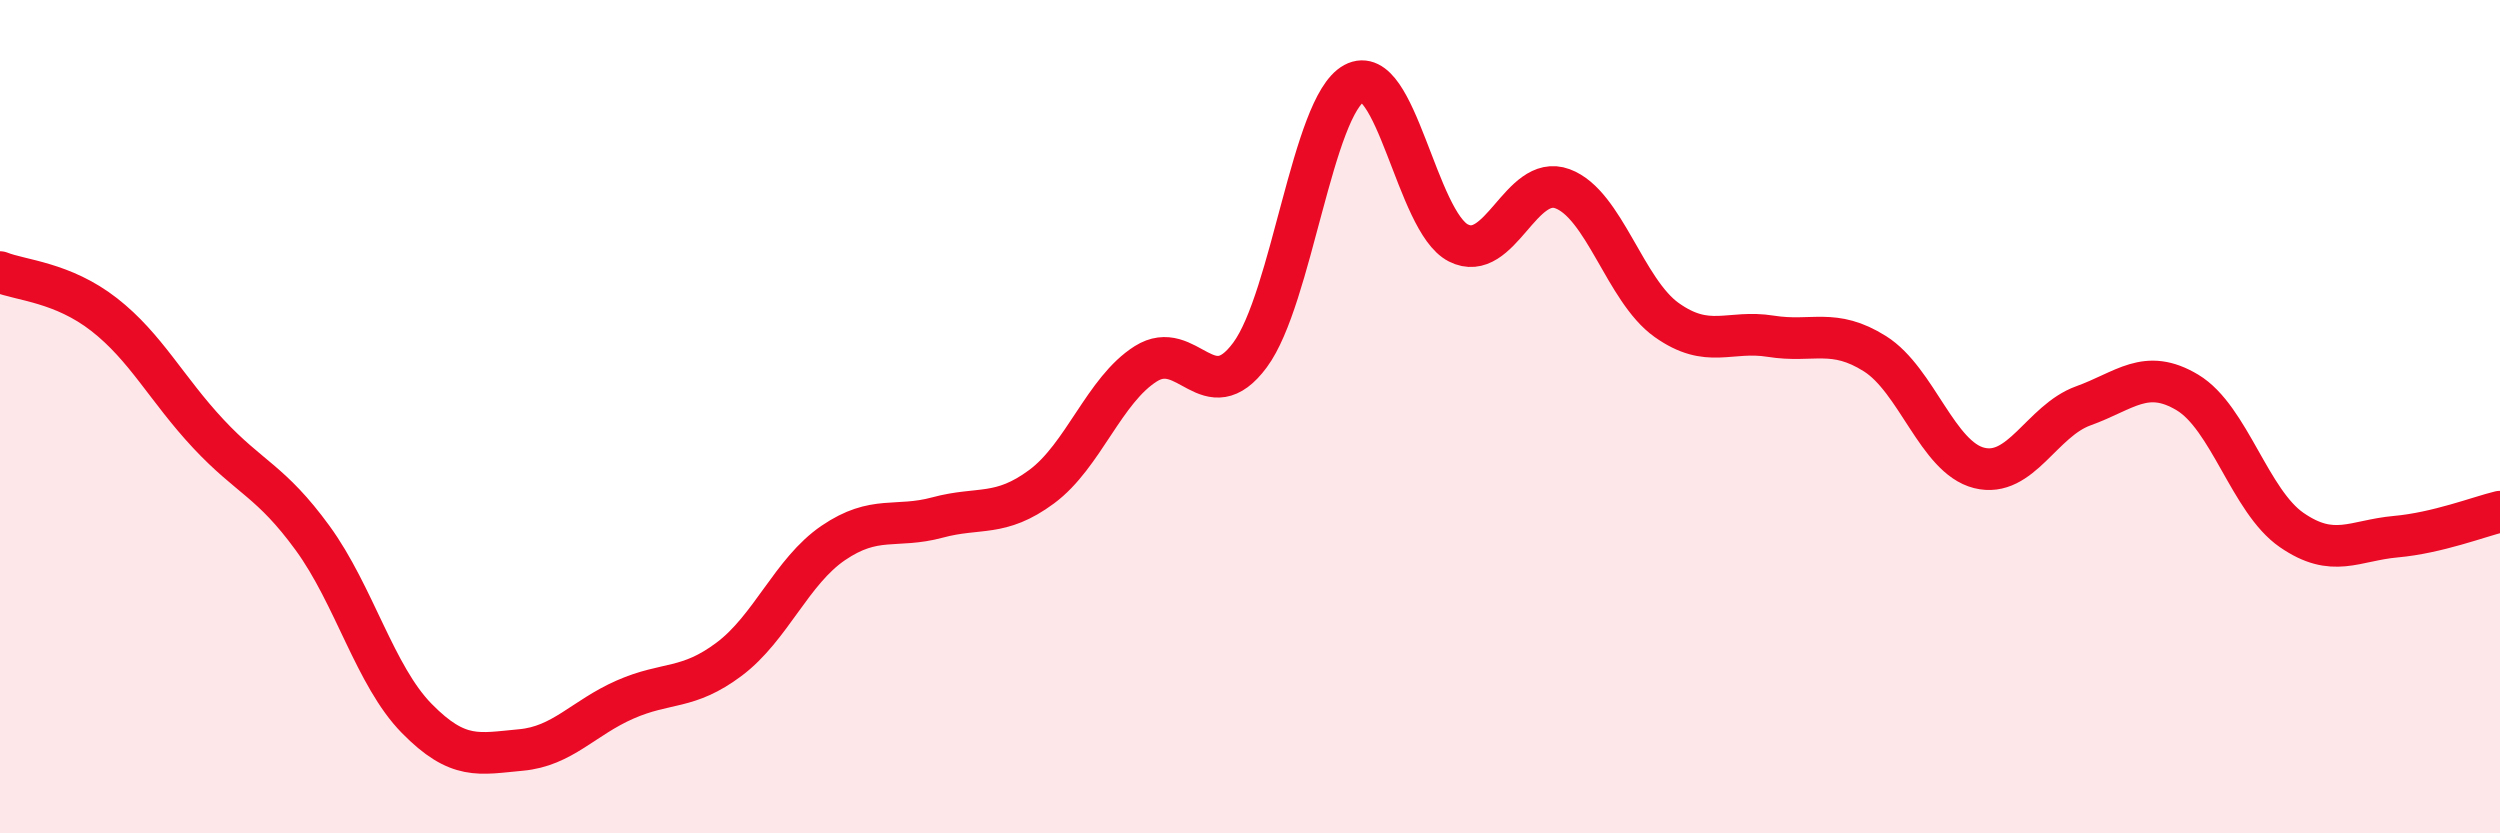
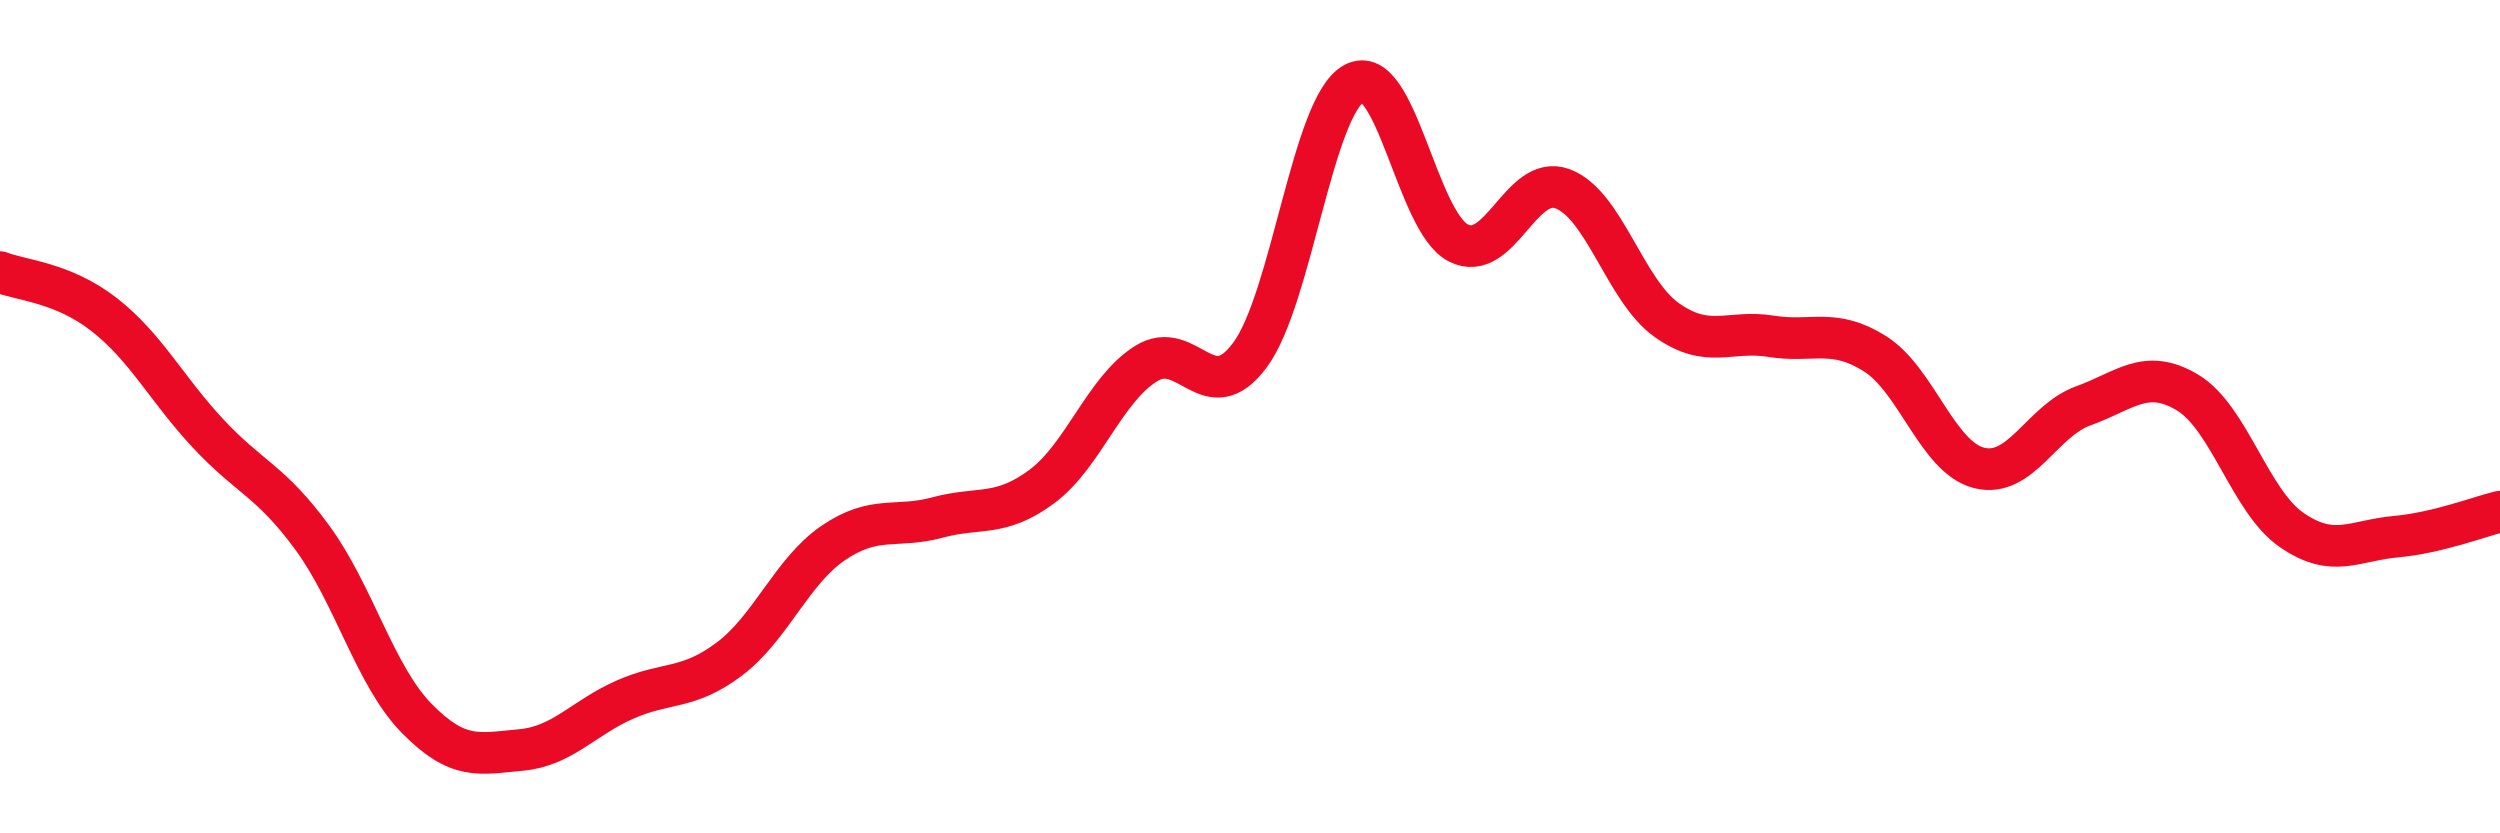
<svg xmlns="http://www.w3.org/2000/svg" width="60" height="20" viewBox="0 0 60 20">
-   <path d="M 0,6.53 C 0.5,6.73 1.5,6.77 2.5,7.55 C 3.5,8.33 4,9.34 5,10.41 C 6,11.48 6.5,11.54 7.5,12.91 C 8.5,14.28 9,16.22 10,17.24 C 11,18.26 11.5,18.09 12.5,18 C 13.5,17.91 14,17.23 15,16.79 C 16,16.35 16.5,16.57 17.5,15.82 C 18.5,15.07 19,13.71 20,13.03 C 21,12.35 21.5,12.69 22.5,12.42 C 23.5,12.15 24,12.42 25,11.68 C 26,10.94 26.5,9.36 27.5,8.73 C 28.5,8.1 29,9.87 30,8.52 C 31,7.17 31.5,2.54 32.5,2 C 33.5,1.46 34,5.32 35,5.83 C 36,6.34 36.5,4.16 37.5,4.53 C 38.5,4.9 39,6.97 40,7.68 C 41,8.39 41.5,7.91 42.5,8.07 C 43.5,8.23 44,7.86 45,8.49 C 46,9.12 46.5,10.98 47.5,11.23 C 48.5,11.48 49,10.1 50,9.74 C 51,9.38 51.5,8.82 52.5,9.42 C 53.5,10.02 54,12.03 55,12.72 C 56,13.41 56.5,12.97 57.5,12.88 C 58.5,12.79 59.5,12.4 60,12.28L60 20L0 20Z" fill="#EB0A25" opacity="0.1" stroke-linecap="round" stroke-linejoin="round" />
  <path d="M 0,6.53 C 0.5,6.73 1.5,6.77 2.5,7.55 C 3.5,8.33 4,9.34 5,10.41 C 6,11.48 6.5,11.54 7.5,12.91 C 8.5,14.28 9,16.22 10,17.24 C 11,18.26 11.5,18.09 12.5,18 C 13.5,17.91 14,17.23 15,16.79 C 16,16.35 16.5,16.57 17.5,15.82 C 18.5,15.07 19,13.71 20,13.03 C 21,12.35 21.5,12.69 22.5,12.42 C 23.5,12.15 24,12.42 25,11.68 C 26,10.94 26.5,9.36 27.5,8.73 C 28.5,8.1 29,9.87 30,8.52 C 31,7.17 31.5,2.54 32.5,2 C 33.5,1.46 34,5.32 35,5.83 C 36,6.34 36.5,4.16 37.5,4.53 C 38.5,4.9 39,6.97 40,7.68 C 41,8.39 41.5,7.91 42.5,8.07 C 43.5,8.23 44,7.86 45,8.49 C 46,9.12 46.5,10.98 47.5,11.23 C 48.5,11.48 49,10.1 50,9.74 C 51,9.38 51.5,8.82 52.5,9.42 C 53.5,10.02 54,12.03 55,12.72 C 56,13.41 56.5,12.97 57.5,12.88 C 58.5,12.79 59.5,12.4 60,12.28" stroke="#EB0A25" stroke-width="1" fill="none" stroke-linecap="round" stroke-linejoin="round" />
</svg>